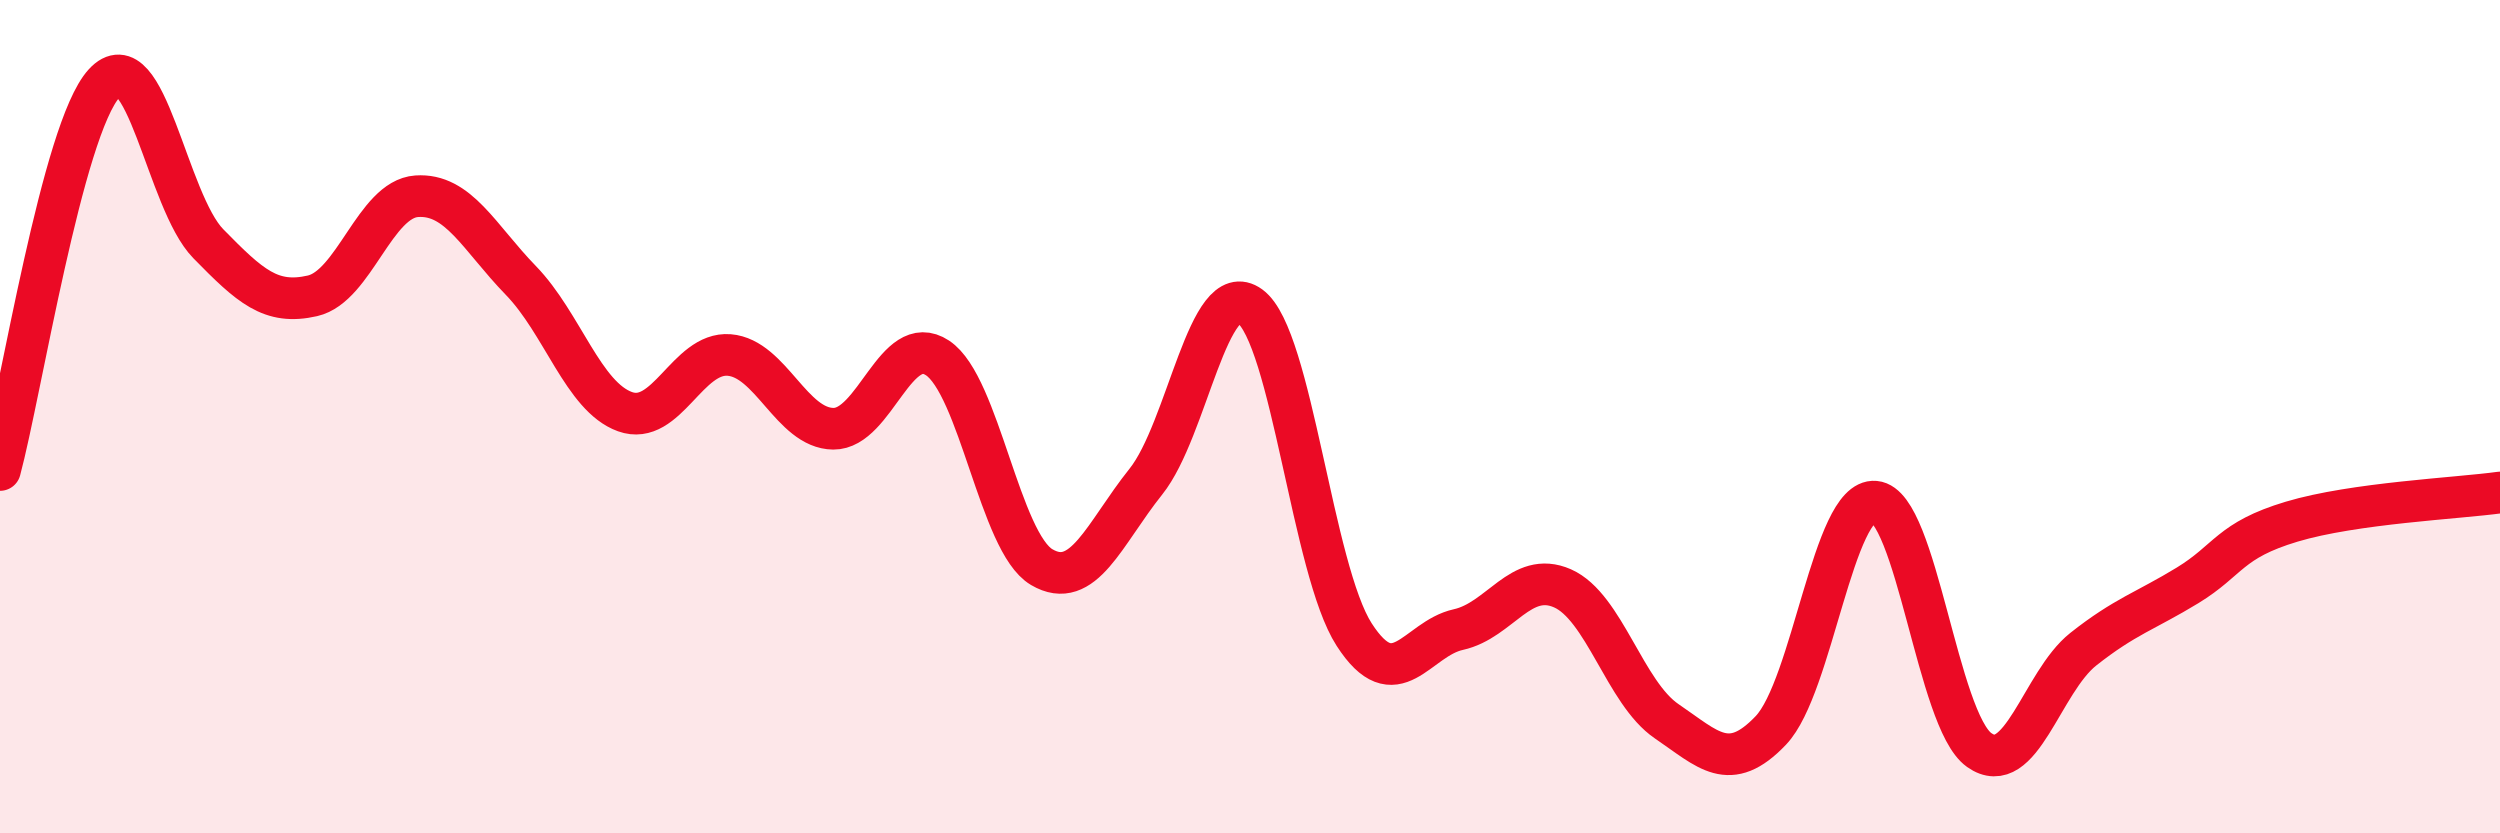
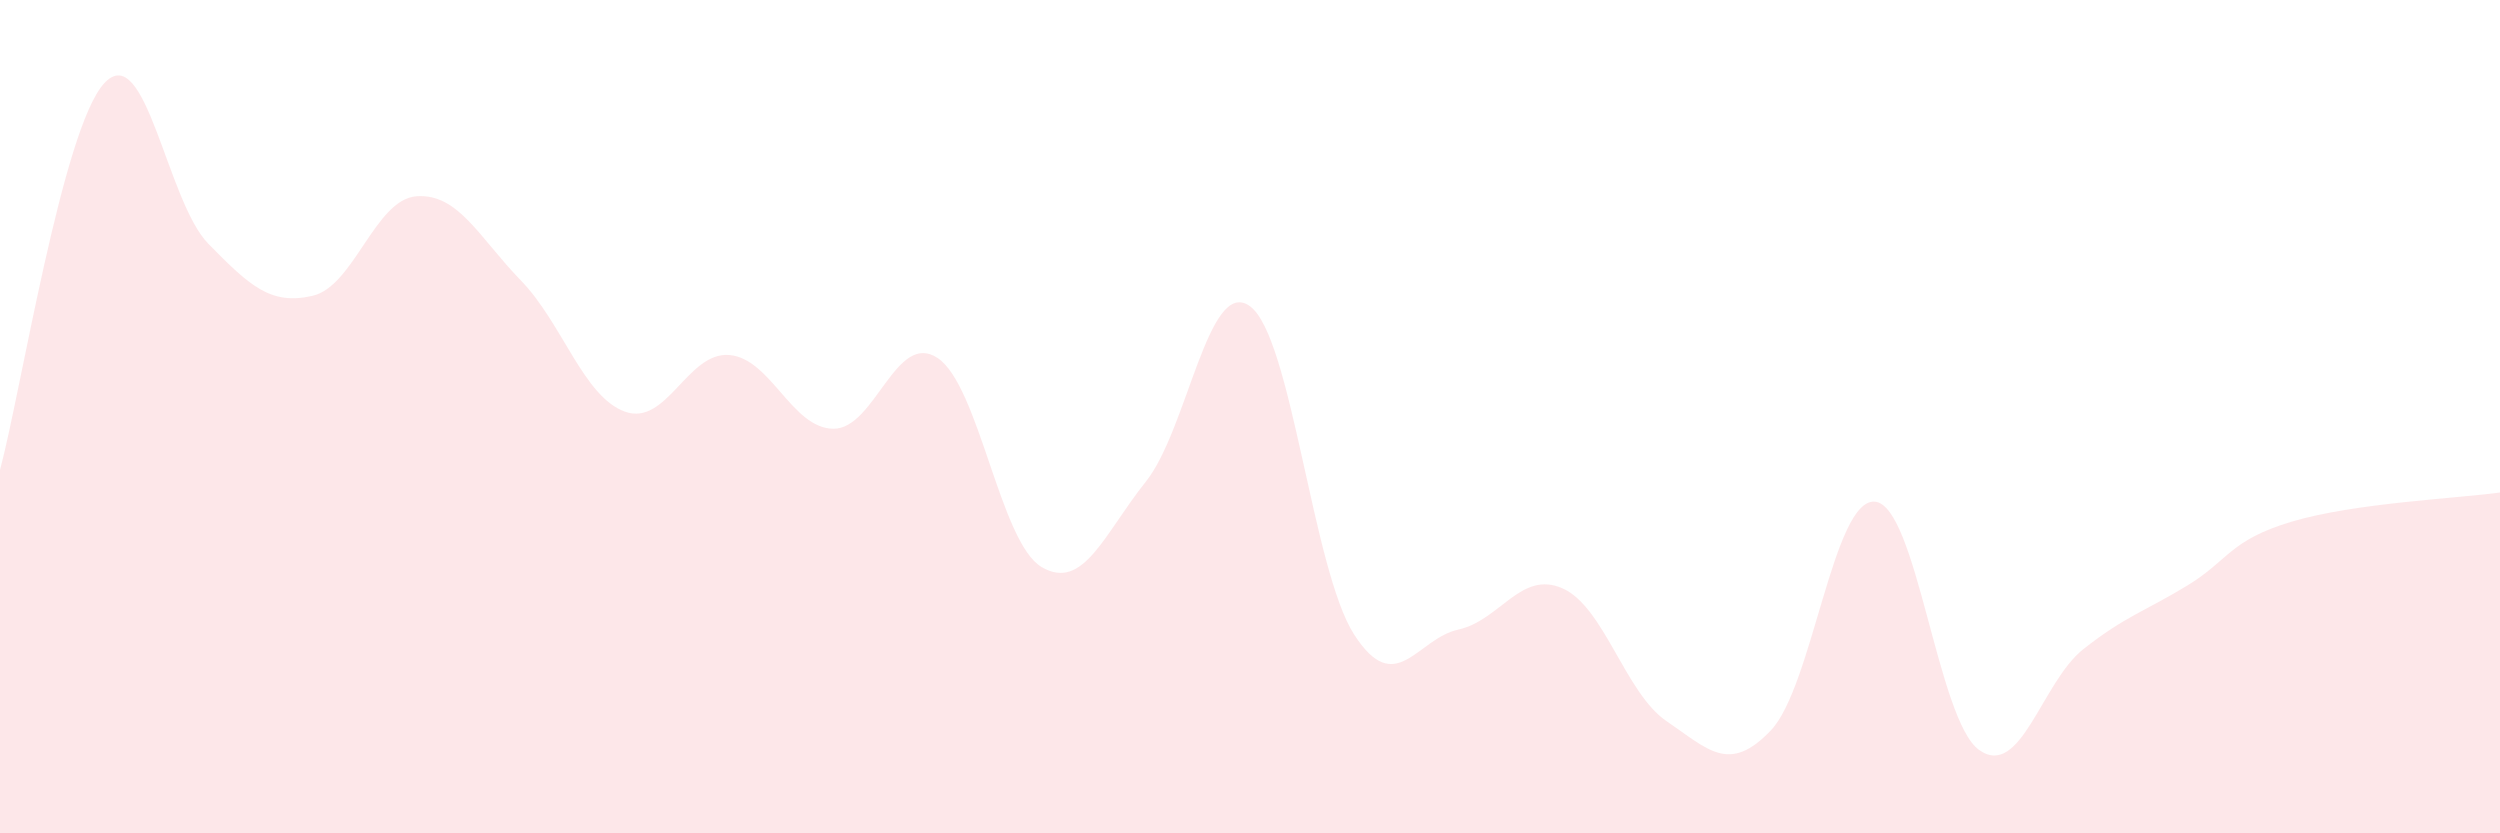
<svg xmlns="http://www.w3.org/2000/svg" width="60" height="20" viewBox="0 0 60 20">
  <path d="M 0,11.28 C 0.5,9.42 1.5,3.09 2.5,2 C 3.5,0.91 4,4.83 5,5.85 C 6,6.87 6.5,7.33 7.5,7.1 C 8.5,6.87 9,4.78 10,4.71 C 11,4.64 11.5,5.7 12.5,6.73 C 13.5,7.76 14,9.52 15,9.88 C 16,10.24 16.5,8.44 17.5,8.52 C 18.5,8.6 19,10.28 20,10.29 C 21,10.3 21.5,7.93 22.5,8.59 C 23.5,9.25 24,13.02 25,13.61 C 26,14.2 26.5,12.81 27.5,11.56 C 28.5,10.31 29,6.62 30,7.35 C 31,8.08 31.5,13.68 32.5,15.23 C 33.5,16.78 34,15.33 35,15.11 C 36,14.89 36.5,13.68 37.5,14.12 C 38.5,14.56 39,16.63 40,17.31 C 41,17.99 41.5,18.58 42.5,17.53 C 43.5,16.48 44,11.95 45,12.04 C 46,12.13 46.5,17.29 47.5,18 C 48.5,18.71 49,16.37 50,15.58 C 51,14.79 51.5,14.66 52.5,14.05 C 53.5,13.44 53.5,12.97 55,12.52 C 56.5,12.07 59,11.96 60,11.82L60 20L0 20Z" fill="#EB0A25" opacity="0.1" stroke-linecap="round" stroke-linejoin="round" />
-   <path d="M 0,11.28 C 0.5,9.42 1.5,3.09 2.5,2 C 3.5,0.91 4,4.83 5,5.85 C 6,6.87 6.5,7.33 7.5,7.1 C 8.5,6.87 9,4.78 10,4.71 C 11,4.64 11.5,5.7 12.5,6.73 C 13.5,7.76 14,9.52 15,9.88 C 16,10.24 16.5,8.44 17.5,8.52 C 18.5,8.6 19,10.28 20,10.29 C 21,10.3 21.5,7.93 22.5,8.59 C 23.5,9.25 24,13.02 25,13.61 C 26,14.2 26.5,12.81 27.5,11.56 C 28.5,10.31 29,6.62 30,7.35 C 31,8.08 31.5,13.68 32.5,15.23 C 33.5,16.78 34,15.33 35,15.11 C 36,14.89 36.5,13.68 37.5,14.12 C 38.5,14.56 39,16.63 40,17.31 C 41,17.99 41.5,18.58 42.5,17.53 C 43.5,16.48 44,11.95 45,12.04 C 46,12.13 46.5,17.29 47.5,18 C 48.5,18.71 49,16.37 50,15.58 C 51,14.79 51.5,14.66 52.5,14.05 C 53.5,13.44 53.5,12.97 55,12.52 C 56.5,12.07 59,11.96 60,11.82" stroke="#EB0A25" stroke-width="1" fill="none" stroke-linecap="round" stroke-linejoin="round" />
</svg>